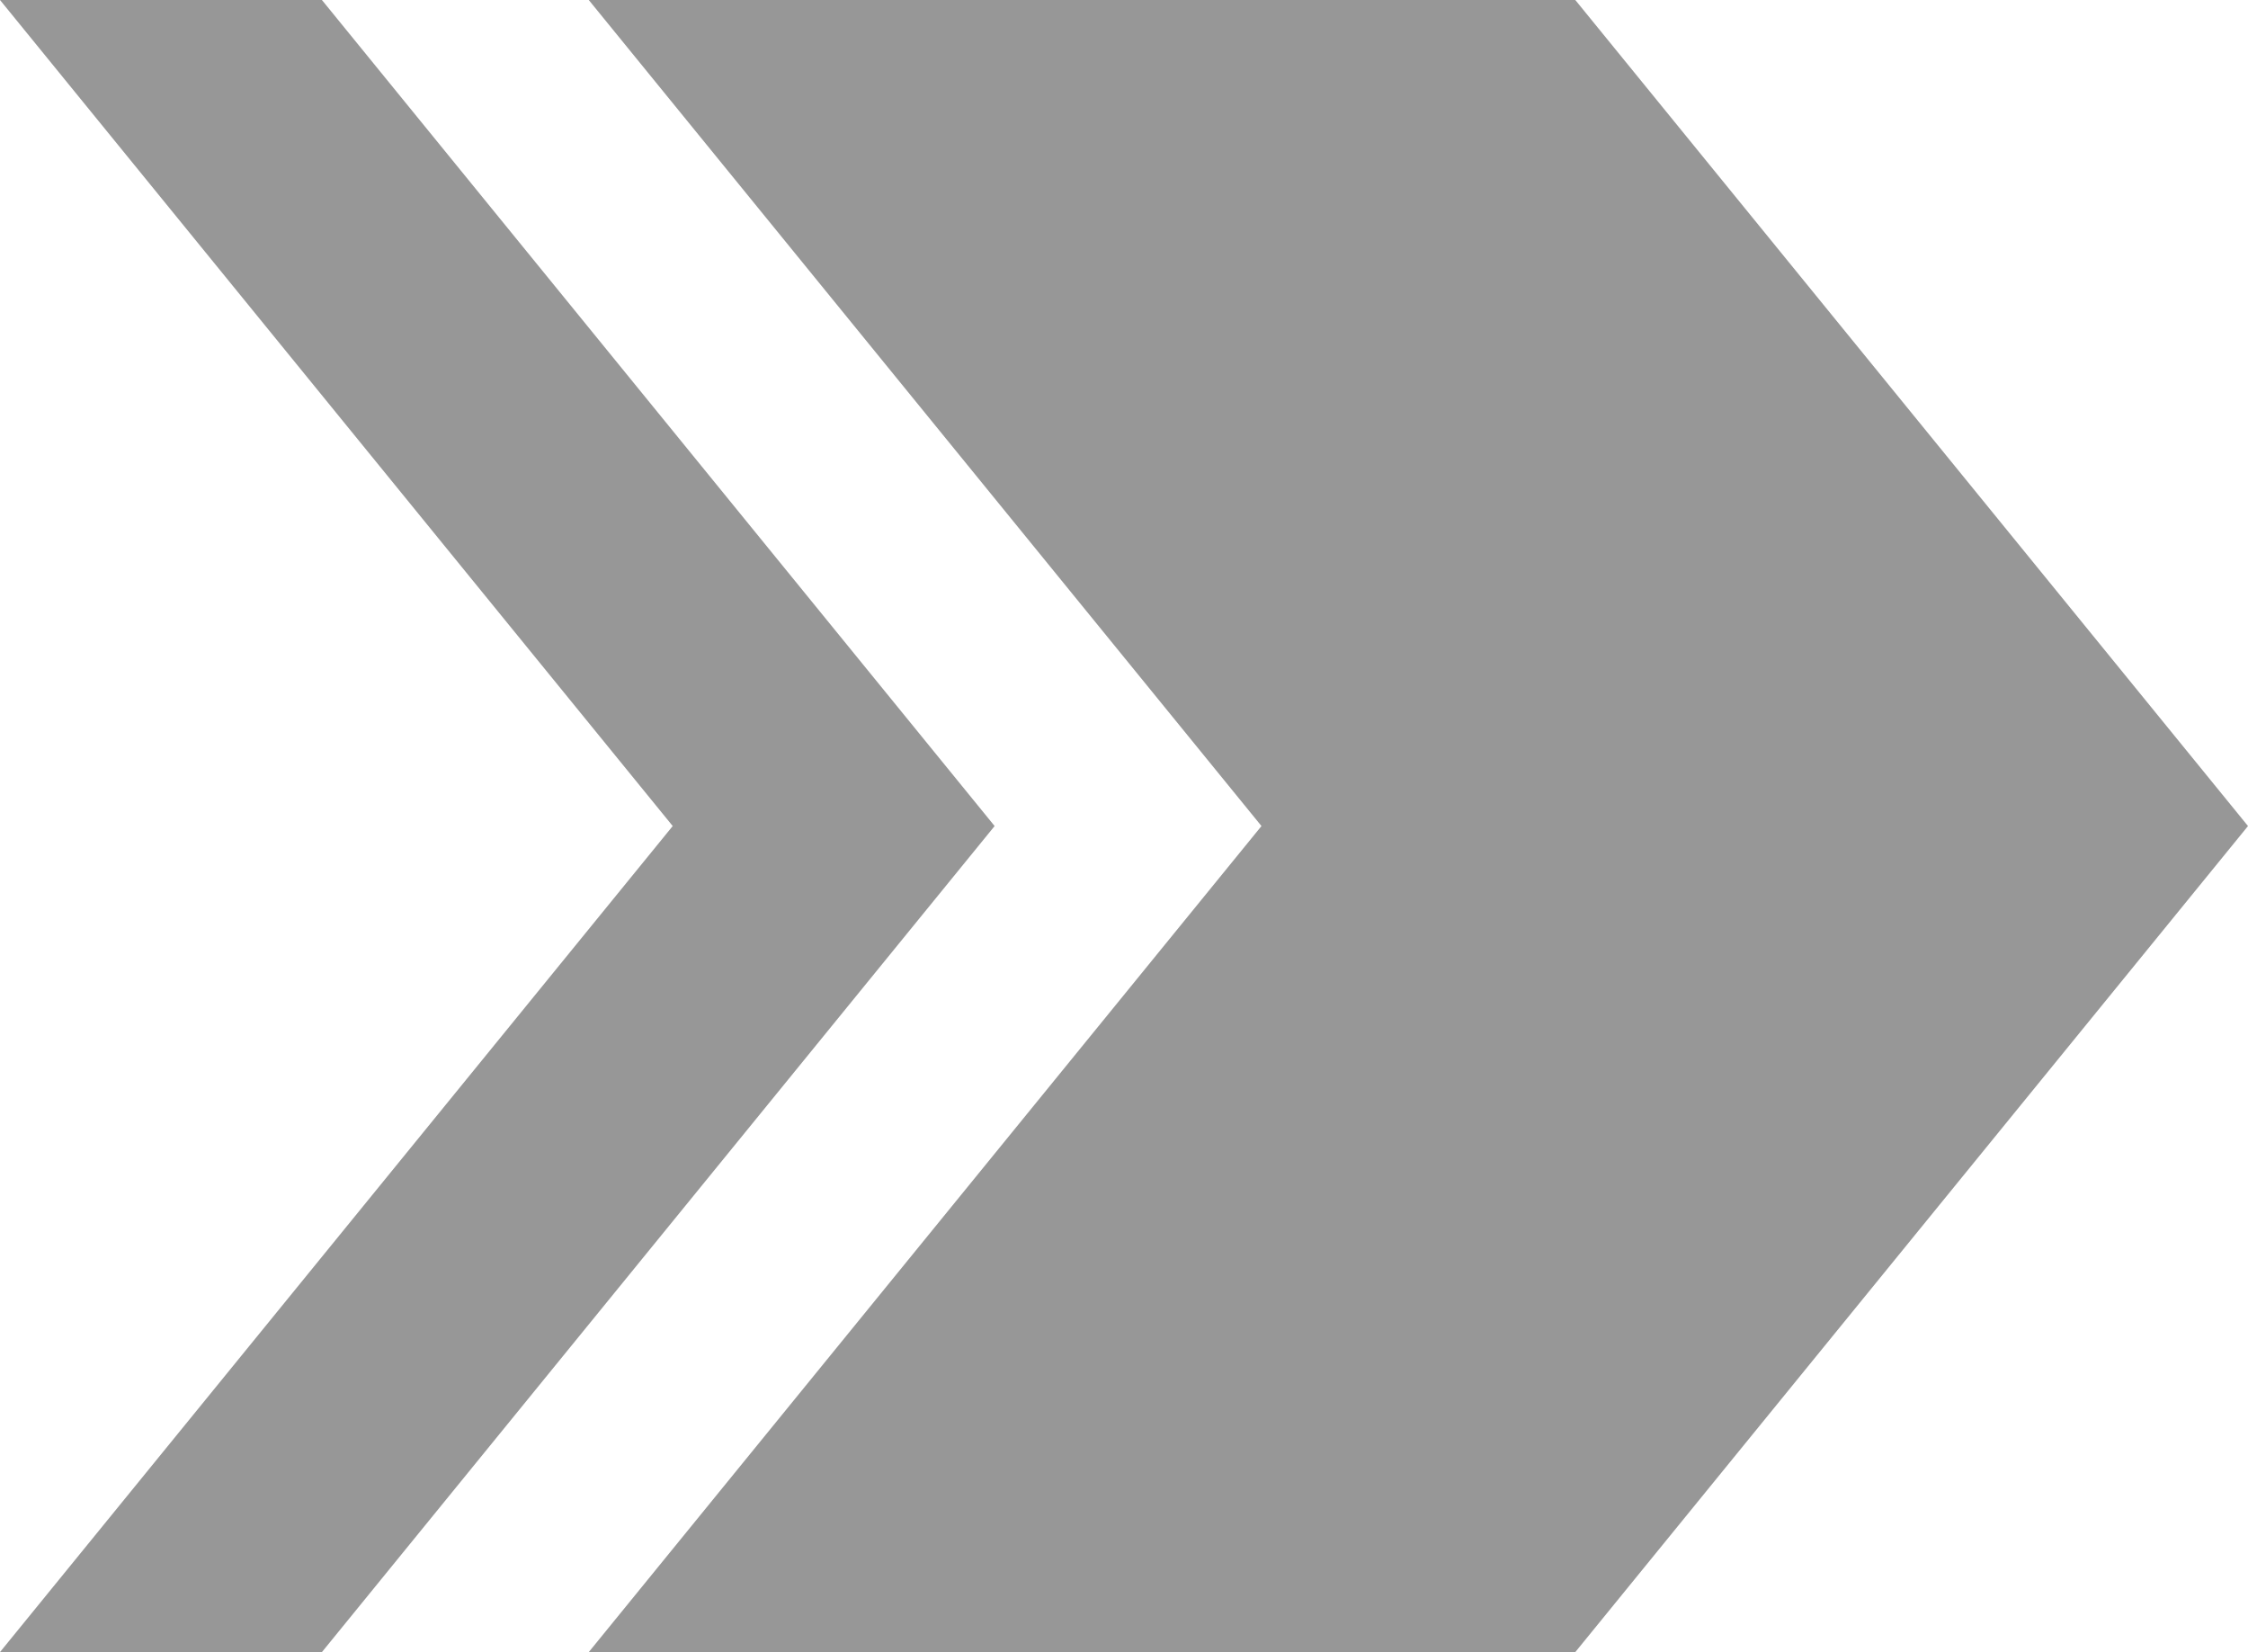
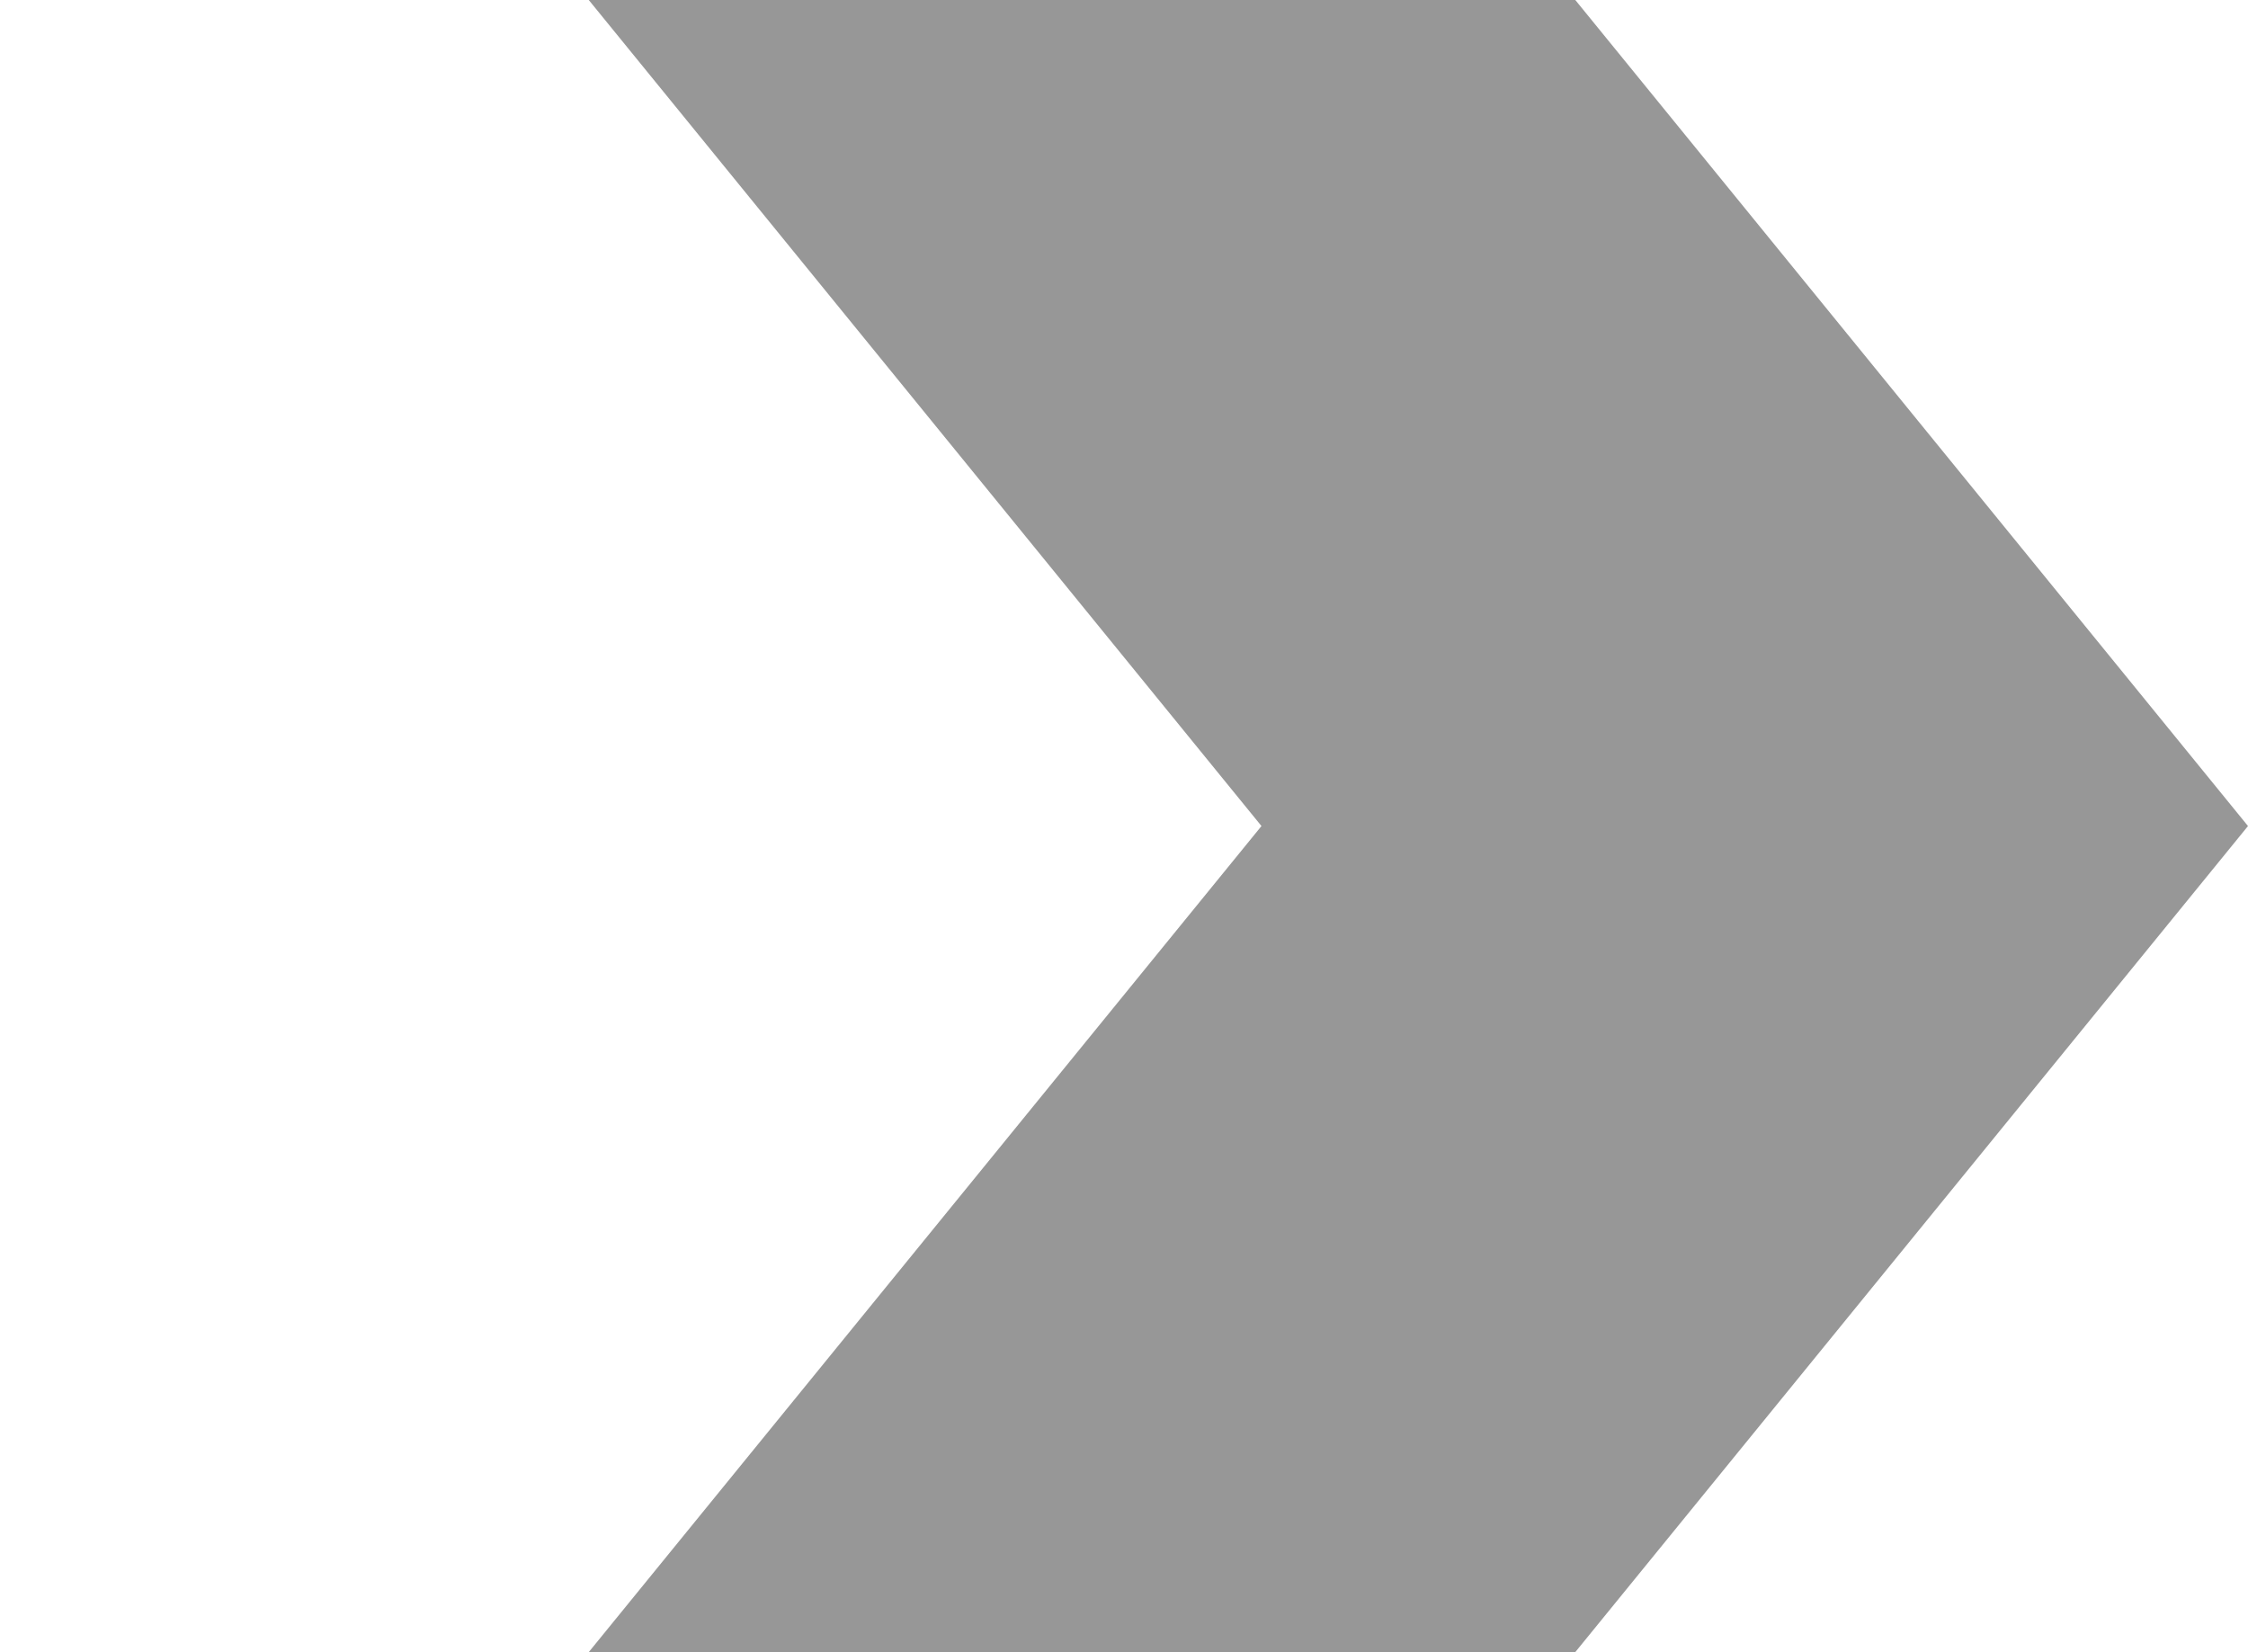
<svg xmlns="http://www.w3.org/2000/svg" id="Layer_2" viewBox="0 0 58.38 42.9">
  <defs>
    <style>.cls-1{fill:#979797;stroke-width:0px;}</style>
  </defs>
  <g id="Layer_1-2">
    <polygon class="cls-1" points="40.91 0 15.29 0 32.76 21.45 15.29 42.9 40.91 42.9 58.38 21.45 40.91 0" />
-     <polygon class="cls-1" points="8.36 0 0 0 17.47 21.45 0 42.9 8.36 42.9 25.83 21.45 8.36 0" />
  </g>
</svg>